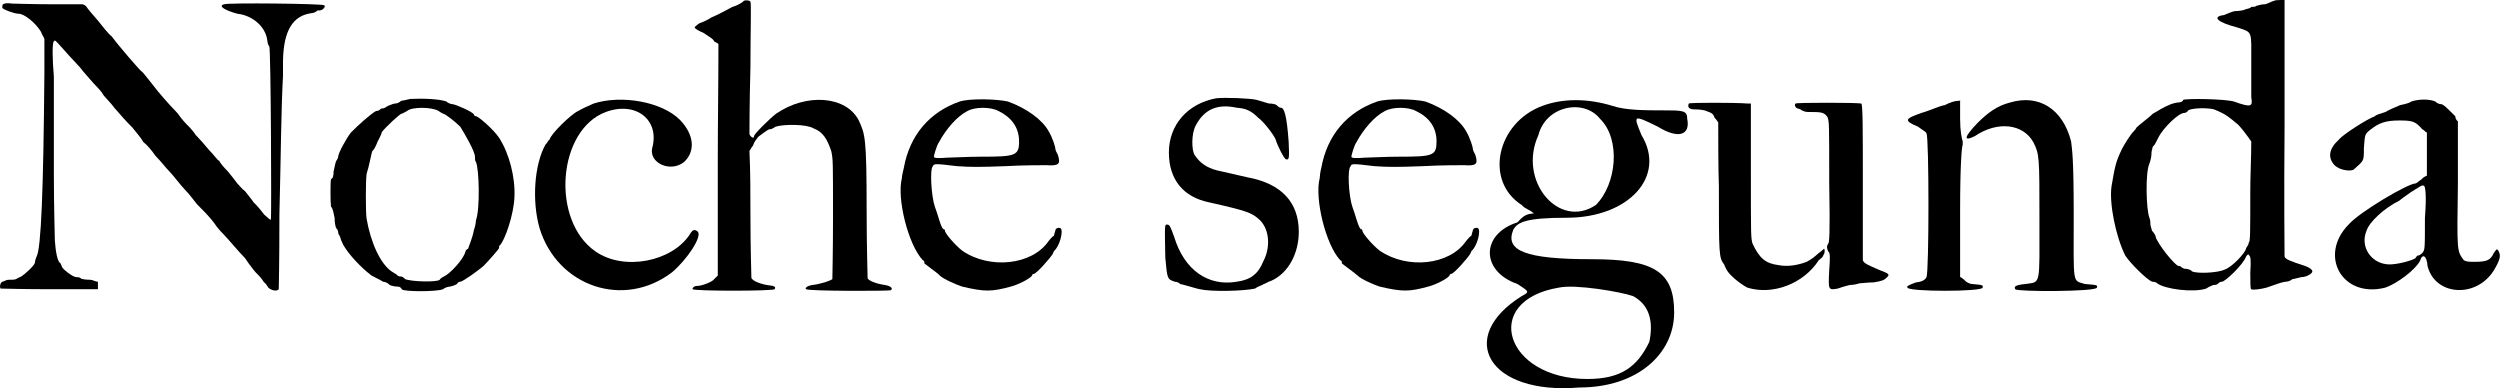
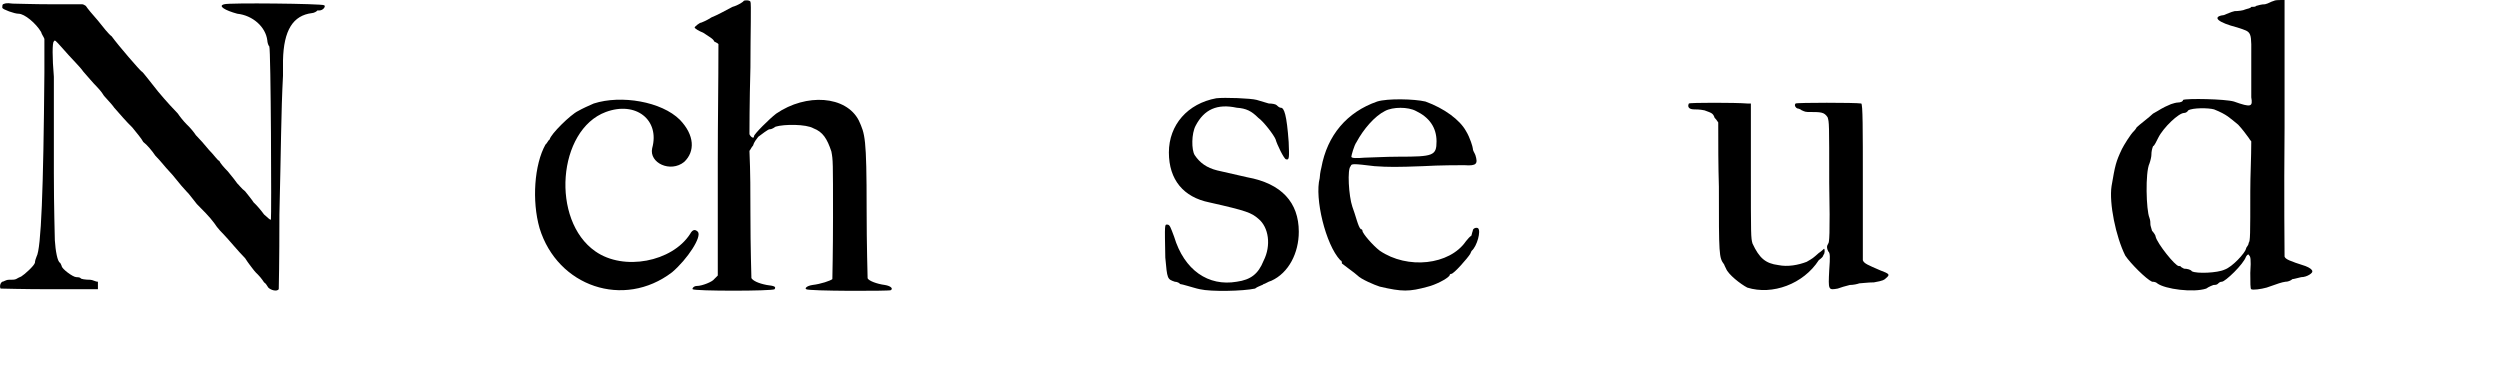
<svg xmlns="http://www.w3.org/2000/svg" xml:space="preserve" width="76.657mm" height="11.902mm" version="1.1" style="shape-rendering:geometricPrecision; text-rendering:geometricPrecision; image-rendering:optimizeQuality; fill-rule:evenodd; clip-rule:evenodd" viewBox="0 0 7659 1189">
  <defs>
    <style type="text/css">
   
    .fil0 {fill:black}
   
  </style>
  </defs>
  <g id="Capa_x0020_1">
    <path class="fil0" d="M9 13c-2,3 -2,5 -2,11 2,5 37,18 50,18 18,0 53,29 69,56 2,8 7,13 10,21 0,34 0,68 0,103 -3,361 -10,540 -24,564 -2,5 -5,13 -5,19 -3,10 -32,36 -42,42 -5,2 -11,5 -16,8 -5,2 -10,2 -21,2 -11,0 -16,6 -21,6 -8,5 -8,18 -5,21 5,0 71,2 153,2 47,0 97,0 145,0 0,-2 0,-8 0,-13 0,-3 0,-8 0,-10 -8,0 -16,-6 -24,-6 -13,0 -29,-2 -29,-5 -3,-3 -11,-3 -13,-3 -11,0 -45,-26 -45,-34 0,0 -3,-8 -5,-10 -8,-3 -14,-37 -16,-69 0,-8 -3,-103 -3,-206 0,-108 0,-237 0,-295 -5,-58 -5,-106 0,-108 3,-6 5,-3 24,18 32,37 55,58 66,74 16,18 29,34 42,47 3,3 13,14 18,22 3,7 24,26 35,42 16,18 39,45 55,60 13,16 29,35 34,45 11,8 27,27 37,42 16,16 32,37 40,45 16,16 34,42 55,64 8,7 21,26 32,39 16,16 40,40 53,58 10,16 26,32 31,37 11,11 43,50 64,71 10,16 21,29 23,32 0,0 8,11 16,18 11,11 19,24 19,24 5,3 8,8 13,16 8,8 26,13 32,5 0,-2 2,-79 2,-229 5,-198 5,-314 11,-425 0,-18 0,-39 0,-47 2,-93 31,-138 89,-145 6,0 16,-6 16,-8 0,0 3,0 6,0 13,0 21,-14 15,-16 -5,-5 -295,-8 -306,-3 -21,5 3,19 40,29 47,5 87,40 92,82 0,5 3,16 6,18 5,8 7,525 5,531 -5,0 -11,-8 -21,-16 -8,-11 -21,-27 -32,-37 -5,-8 -18,-24 -26,-34 -11,-8 -21,-22 -24,-24 -3,-5 -16,-21 -29,-37 -11,-11 -24,-26 -26,-32 -6,-2 -16,-18 -32,-34 -13,-16 -29,-34 -40,-45 -5,-8 -18,-24 -29,-34 -8,-8 -21,-24 -26,-32 -8,-8 -37,-39 -61,-68 -26,-32 -47,-61 -50,-61 -5,-3 -71,-79 -92,-108 -8,-5 -27,-29 -42,-48 -16,-18 -32,-37 -37,-45 -3,-2 -8,-5 -11,-5 -31,0 -63,0 -95,0 -53,0 -108,-2 -118,-2 -22,-3 -24,0 -30,2z" />
-     <path class="fil0" d="M1257 303c-13,3 -26,6 -29,6 0,2 -10,8 -16,8 -8,0 -16,5 -23,7 -6,3 -11,8 -16,8 -3,0 -6,0 -8,3 -3,3 -8,5 -13,5 -19,11 -53,42 -77,66 -16,21 -39,64 -39,74 0,0 0,5 -6,13 -2,3 -5,19 -8,32 0,13 -2,21 -8,24 -2,5 -2,71 0,84 6,5 8,21 11,34 0,14 3,29 5,32 6,5 6,13 6,13 0,3 2,8 5,11 2,8 5,16 10,26 16,29 53,69 87,95 24,13 27,13 35,19 5,0 13,2 21,10 5,3 18,5 24,5 7,0 10,3 13,8 2,8 108,8 126,0 6,-5 16,-8 21,-8 11,-2 16,-5 22,-8 2,-5 7,-7 10,-7 8,0 56,-35 71,-48 16,-16 48,-53 48,-55 0,-6 0,-8 2,-8 16,-16 43,-95 45,-148 3,-61 -16,-134 -47,-182 -16,-24 -63,-66 -71,-66 -3,0 -6,-3 -6,-5 -2,-8 -58,-32 -66,-32 -2,0 -13,-2 -18,-8 -21,-8 -74,-10 -111,-8m87 37c3,3 13,8 13,8 6,0 37,24 53,40 16,26 45,76 45,92 0,5 0,13 3,16 10,21 13,145 0,179 0,8 -3,21 -6,29 -5,27 -16,50 -18,58 -3,0 -8,6 -8,8 -5,24 -48,69 -66,77 -5,2 -13,8 -13,10 -8,8 -87,6 -106,-2 -5,-6 -10,-8 -13,-8 -8,0 -10,-3 -13,-6 -3,-2 -11,-7 -16,-10 -34,-24 -63,-87 -76,-161 -3,-21 -3,-113 0,-137 8,-24 15,-66 18,-71 5,-3 11,-16 16,-29 8,-14 13,-27 13,-29 11,-14 55,-56 61,-56 2,0 10,-5 16,-8 13,-13 76,-13 97,0z" />
    <path class="fil0" d="M1819 317c-16,7 -34,15 -48,23 -23,11 -84,71 -87,87 -5,3 -7,11 -13,16 -34,61 -42,172 -18,256 55,179 258,248 406,135 47,-40 92,-109 79,-124 -8,-8 -16,-8 -24,7 -55,85 -203,114 -290,53 -137,-95 -116,-372 32,-427 92,-34 166,24 142,111 -10,45 56,76 98,42 34,-32 32,-82 -13,-129 -56,-56 -180,-77 -264,-50z" />
    <path class="fil0" d="M2278 3c0,2 -16,13 -34,18 -21,11 -48,26 -64,32 -15,10 -31,16 -31,16 -6,0 -21,13 -21,15 0,3 13,11 26,16 16,11 32,19 34,27 3,2 11,5 13,8 0,118 -2,237 -2,356 0,116 0,237 0,353 -3,3 -8,8 -11,11 -5,8 -37,21 -53,21 -10,0 -15,8 -13,10 6,6 243,6 251,0 5,-8 0,-10 -24,-13 -26,-5 -42,-13 -47,-21 0,-5 -3,-92 -3,-198 0,-63 0,-126 -3,-192 3,-3 6,-11 11,-16 3,-11 10,-19 16,-27 10,-8 31,-23 34,-23 3,0 8,0 19,-8 26,-8 94,-8 116,5 29,11 42,32 55,71 5,27 5,27 5,203 0,101 -2,185 -2,188 -6,5 -35,15 -61,18 -19,3 -24,11 -19,13 6,6 254,6 259,3 8,-5 0,-13 -18,-16 -24,-3 -51,-13 -53,-21 0,-5 -3,-100 -3,-211 0,-222 -5,-230 -24,-272 -39,-76 -161,-84 -253,-21 -21,16 -68,63 -68,69 0,10 -11,2 -14,-6 0,-7 0,-97 3,-205 0,-106 3,-198 0,-201 -3,-5 -18,-5 -21,-2z" />
-     <path class="fil0" d="M2940 311c-92,32 -153,103 -171,203 -3,11 -6,27 -6,32 -16,61 19,203 64,251 5,2 5,5 5,10 0,0 10,8 21,16 11,8 24,18 26,21 11,11 53,29 69,34 68,16 90,16 148,0 21,-5 58,-23 66,-34 0,-3 2,-5 5,-5 8,0 50,-48 58,-61 3,-8 5,-10 5,-10 16,-14 29,-61 19,-69 -6,-3 -16,0 -16,8 -3,8 -3,13 -5,16 -3,0 -11,10 -16,16 -50,73 -180,87 -264,29 -21,-16 -53,-53 -53,-61 0,-3 -2,-5 -5,-5 -8,-6 -16,-43 -26,-69 -11,-32 -16,-116 -6,-124 3,-8 8,-8 74,0 42,3 69,3 148,0 53,-3 111,-3 126,-3 40,3 43,-5 35,-31 -3,-8 -8,-13 -8,-21 0,-3 -8,-32 -21,-53 -19,-34 -66,-69 -124,-90 -35,-8 -116,-10 -148,0m119 29c39,19 63,50 63,93 0,44 -11,47 -116,47 -42,0 -90,3 -106,3 -23,2 -39,2 -39,-3 0,-3 8,-34 16,-45 21,-39 55,-79 87,-95 23,-13 71,-13 95,0z" />
    <path class="fil0" d="M3726 301c-87,16 -145,81 -145,166 0,84 45,137 124,153 116,26 129,32 150,50 32,26 40,82 16,129 -16,40 -39,58 -82,64 -87,15 -161,-35 -192,-138 -11,-29 -13,-37 -21,-37 -8,0 -8,-5 -6,101 6,66 6,66 29,74 8,0 16,5 16,7 3,0 13,3 24,6 8,2 26,8 37,10 34,8 132,6 169,-2 10,-8 26,-11 26,-14 5,0 13,-7 24,-10 53,-24 84,-85 84,-150 0,-90 -53,-148 -158,-167 -21,-5 -66,-15 -92,-21 -32,-8 -53,-23 -69,-47 -10,-16 -10,-66 3,-90 26,-50 66,-68 126,-55 29,2 45,10 66,31 16,11 48,53 53,66 3,13 26,61 32,61 10,3 10,-5 8,-53 -6,-84 -14,-105 -24,-105 -5,0 -11,-6 -13,-8 -3,-3 -14,-5 -24,-5 -11,-3 -26,-8 -37,-11 -18,-5 -98,-8 -124,-5z" />
    <path class="fil0" d="M4219 311c-92,32 -153,103 -171,203 -3,11 -5,27 -5,32 -16,61 18,203 63,251 5,2 5,5 5,10 0,0 11,8 21,16 11,8 24,18 27,21 10,11 52,29 68,34 69,16 90,16 148,0 21,-5 58,-23 66,-34 0,-3 2,-5 5,-5 8,0 50,-48 58,-61 3,-8 5,-10 5,-10 16,-14 29,-61 19,-69 -5,-3 -16,0 -16,8 -3,8 -3,13 -5,16 -3,0 -11,10 -16,16 -50,73 -179,87 -264,29 -21,-16 -53,-53 -53,-61 0,-3 -2,-5 -5,-5 -8,-6 -16,-43 -26,-69 -11,-32 -16,-116 -5,-124 2,-8 7,-8 73,0 43,3 69,3 148,0 53,-3 111,-3 127,-3 39,3 42,-5 34,-31 -3,-8 -8,-13 -8,-21 0,-3 -8,-32 -21,-53 -19,-34 -66,-69 -124,-90 -34,-8 -116,-10 -148,0m119 29c40,19 63,50 63,93 0,44 -10,47 -116,47 -42,0 -89,3 -105,3 -24,2 -40,2 -40,-3 0,-3 8,-34 16,-45 21,-39 55,-79 87,-95 24,-13 71,-13 95,0z" />
-     <path class="fil0" d="M4726 324c-140,51 -180,230 -64,304 11,13 24,13 37,26 -26,0 -37,13 -50,27 -113,36 -113,150 0,189 37,24 37,24 13,37 -203,127 -102,304 177,280 177,0 290,-103 290,-230 0,-126 -63,-163 -253,-163 -203,0 -266,-26 -240,-90 13,-23 37,-37 164,-37 189,0 306,-126 229,-253 -26,-63 -26,-63 50,-26 63,39 100,26 90,-24 0,-26 -13,-26 -77,-26 -50,0 -113,0 -153,-14 -76,-23 -150,-23 -213,0m176 40c64,63 51,200 -13,264 -113,76 -240,-74 -176,-214 23,-90 139,-113 189,-50m101 543c50,27 63,77 50,140 -37,77 -87,114 -190,114 -253,0 -327,-240 -87,-280 50,-11 190,13 227,26z" />
    <path class="fil0" d="M5174 317c-5,10 0,18 16,18 5,0 18,0 32,3 21,8 26,8 31,23 3,3 6,6 11,14 0,65 0,131 2,197 0,209 0,217 16,238 0,0 3,8 6,13 7,18 44,47 65,58 77,24 172,-11 219,-84 8,-6 14,-11 14,-16 5,-3 5,-19 2,-19 0,0 -8,8 -16,13 -18,16 -18,16 -37,27 -26,10 -58,16 -87,10 -39,-5 -58,-21 -79,-66 -5,-18 -5,-21 -5,-224 0,-68 0,-137 0,-205 -3,0 -5,0 -11,0 -36,-3 -176,-3 -179,0m327 0c-5,5 0,13 5,15 3,0 11,3 14,6 2,0 8,5 18,5 42,0 50,0 61,16 5,16 5,16 5,200 3,164 0,185 -3,187 -5,8 -5,14 0,24 6,5 6,16 3,58 -3,61 -3,61 26,56 8,-3 24,-8 37,-11 11,0 24,-3 29,-5 6,0 27,-3 45,-3 29,-5 32,-8 37,-13 13,-11 11,-13 -18,-24 -37,-16 -50,-21 -53,-31 0,-6 0,-114 0,-243 0,-158 0,-237 -5,-237 -16,-3 -198,-3 -201,0z" />
-     <path class="fil0" d="M5958 322c-16,2 -43,16 -72,24 -50,18 -55,23 -10,42 10,8 26,16 26,21 8,10 8,425 0,440 -3,6 -10,14 -32,16 -23,8 -31,13 -26,16 0,13 230,13 230,0 2,-8 0,-8 -32,-11 -8,0 -21,-7 -24,-13 -5,-2 -8,-8 -13,-8 0,-68 0,-134 0,-203 0,-140 5,-198 8,-203 0,-3 0,-8 0,-10 -3,-8 -8,-32 -8,-69 0,-18 0,-40 0,-58 0,3 -3,3 -8,3 -8,0 -24,5 -39,13m200 -8c-40,10 -69,32 -100,63 -40,42 -45,58 -8,40 71,-48 148,-37 179,18 19,37 19,45 19,235 0,208 5,193 -43,200 -31,3 -36,8 -31,16 2,8 250,8 250,-5 3,-8 0,-8 -37,-11 -39,-13 -34,8 -34,-216 0,-171 -5,-195 -8,-221 -26,-101 -100,-145 -187,-119z" />
    <path class="fil0" d="M6965 3c-8,2 -16,8 -26,10 -11,0 -19,3 -27,5 -2,3 -8,3 -15,3 -3,5 -11,5 -19,8 -5,3 -21,5 -32,5 -13,3 -21,8 -23,8 -6,3 -11,5 -16,5 -29,6 -11,22 47,37 48,16 43,8 43,109 0,47 0,95 0,105 5,29 0,32 -53,13 -27,-8 -145,-10 -156,-5 0,5 -8,8 -16,8 -5,0 -15,3 -21,5 -31,13 -31,16 -55,29 -11,11 -42,34 -50,42 -3,6 -8,11 -8,11 -11,10 -32,45 -37,55 -19,40 -21,50 -32,114 -8,52 13,155 42,213 16,24 64,72 82,80 8,0 13,2 16,5 24,18 111,29 150,16 8,-6 22,-11 22,-11 2,0 10,0 13,-3 5,-5 8,-7 13,-7 10,0 66,-53 74,-77 5,-8 8,-8 10,-3 3,3 6,8 3,53 0,29 0,50 3,50 5,3 29,0 47,-5 37,-13 45,-16 58,-18 11,0 19,-6 21,-8 5,0 13,-3 27,-6 18,0 36,-13 34,-18 0,-5 -8,-11 -21,-16 -50,-16 -61,-21 -64,-29 0,-8 -2,-185 0,-396 0,-132 0,-261 0,-390 -2,0 -10,0 -13,0 -5,0 -16,0 -21,3m-182 332c40,16 48,26 74,47 13,14 24,29 32,40 2,3 5,8 8,11 0,52 -3,102 -3,153 0,134 0,153 -5,158 0,8 -8,13 -8,18 -3,13 -42,56 -66,64 -21,10 -85,13 -100,5 -3,-5 -14,-8 -24,-8 -5,-3 -11,-5 -11,-8 0,0 0,0 -5,0 -11,0 -66,-69 -71,-90 0,-5 -8,-15 -11,-18 -2,-8 -5,-16 -5,-19 0,-5 0,-13 -3,-21 -10,-23 -13,-139 0,-166 3,-8 6,-21 6,-26 0,-11 2,-19 5,-27 5,-2 10,-15 16,-26 16,-32 63,-76 79,-76 5,0 10,-3 13,-8 13,-8 61,-8 79,-3z" />
-     <path class="fil0" d="M7387 311c-2,3 -18,8 -34,11 -11,5 -32,13 -45,21 -16,5 -32,10 -32,13 -23,8 -97,55 -110,71 -32,29 -35,56 -14,79 16,16 48,19 58,14 32,-29 32,-24 32,-66 3,-43 3,-43 19,-56 26,-21 47,-29 89,-29 42,0 50,3 71,27 6,2 8,8 14,10 0,21 0,42 0,66 0,24 0,48 0,66 -8,3 -14,8 -16,11 -8,5 -16,13 -19,13 -23,0 -171,87 -205,126 -93,95 -19,227 113,193 37,-13 92,-55 106,-82 7,-24 21,-16 23,16 24,95 159,100 209,3 15,-27 15,-37 8,-50 -6,-8 -6,-3 -14,7 -10,22 -21,27 -58,27 -18,0 -26,0 -34,-5 -21,-29 -21,-24 -18,-233 0,-65 0,-126 0,-192 -3,-3 -8,-8 -8,-16 -11,-10 -35,-37 -43,-37 -2,0 -10,0 -18,-8 -18,-8 -50,-8 -74,0m42 356c0,98 0,98 -8,108 -7,6 -10,8 -15,8 0,0 -6,6 -6,8 -13,8 -55,19 -79,19 -55,0 -92,-53 -71,-103 8,-26 53,-69 100,-92 3,-3 21,-16 37,-27 27,-16 34,-24 40,-18 2,2 8,21 2,97z" />
  </g>
</svg>